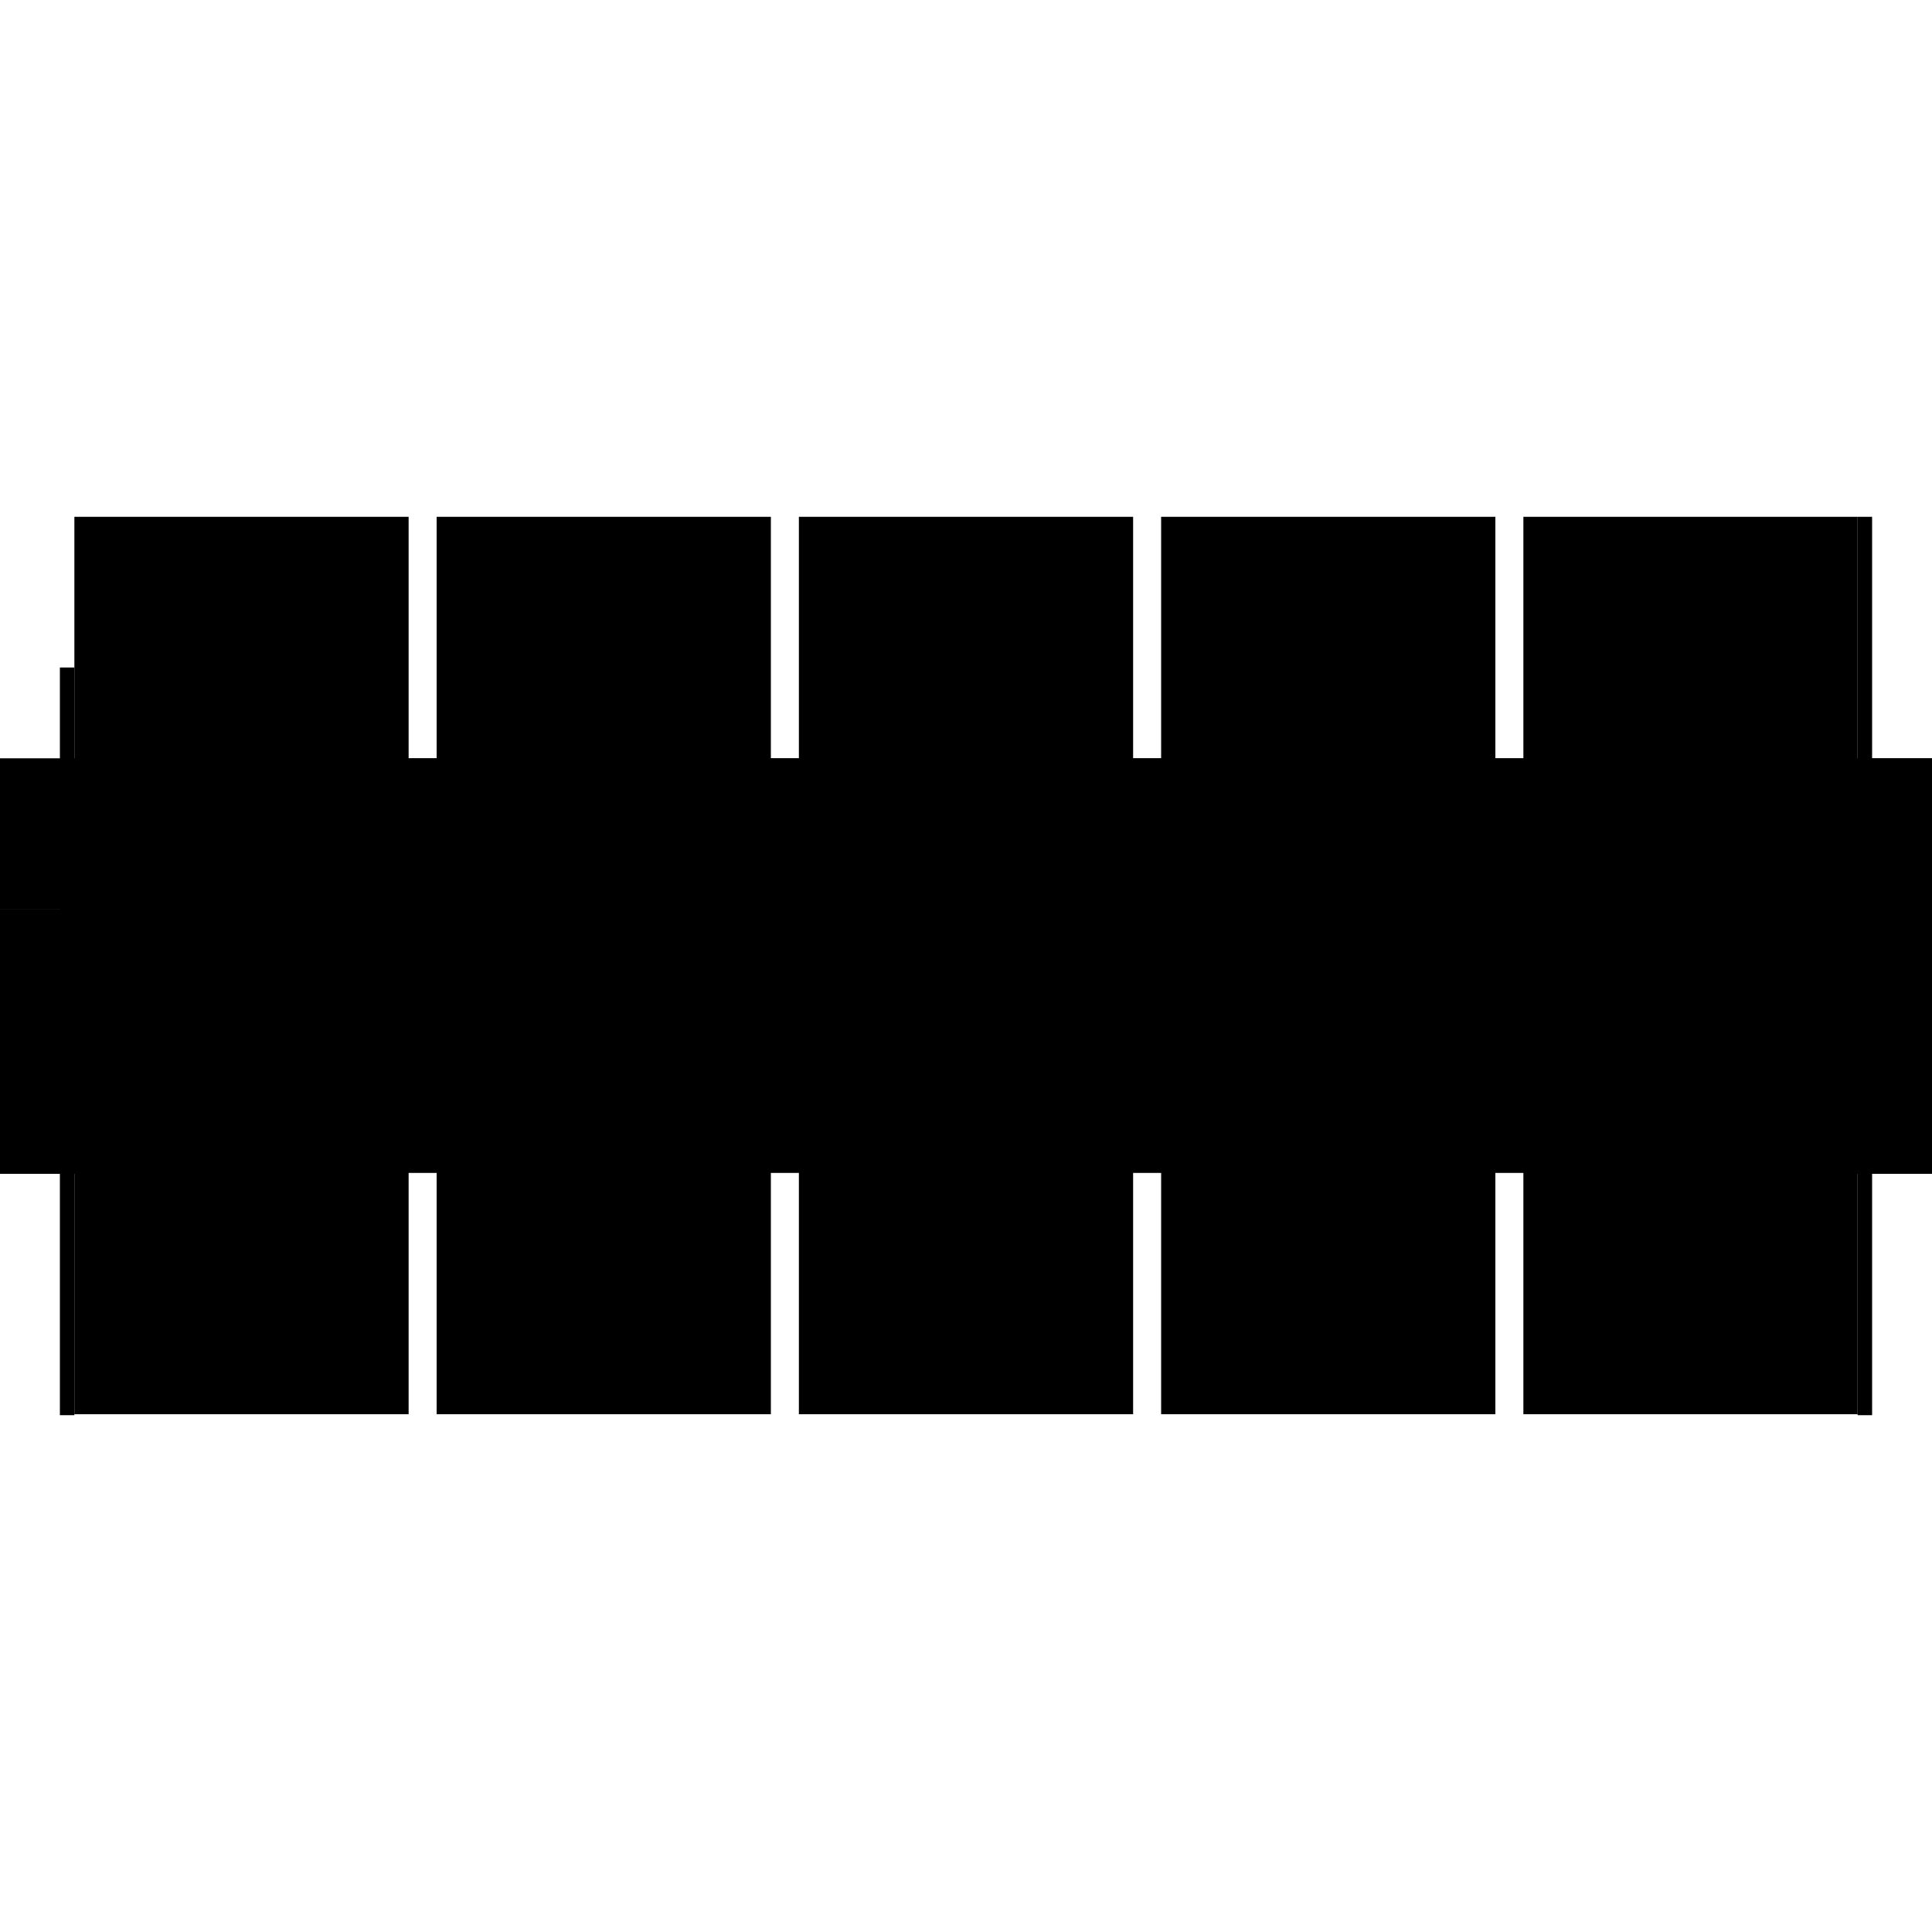
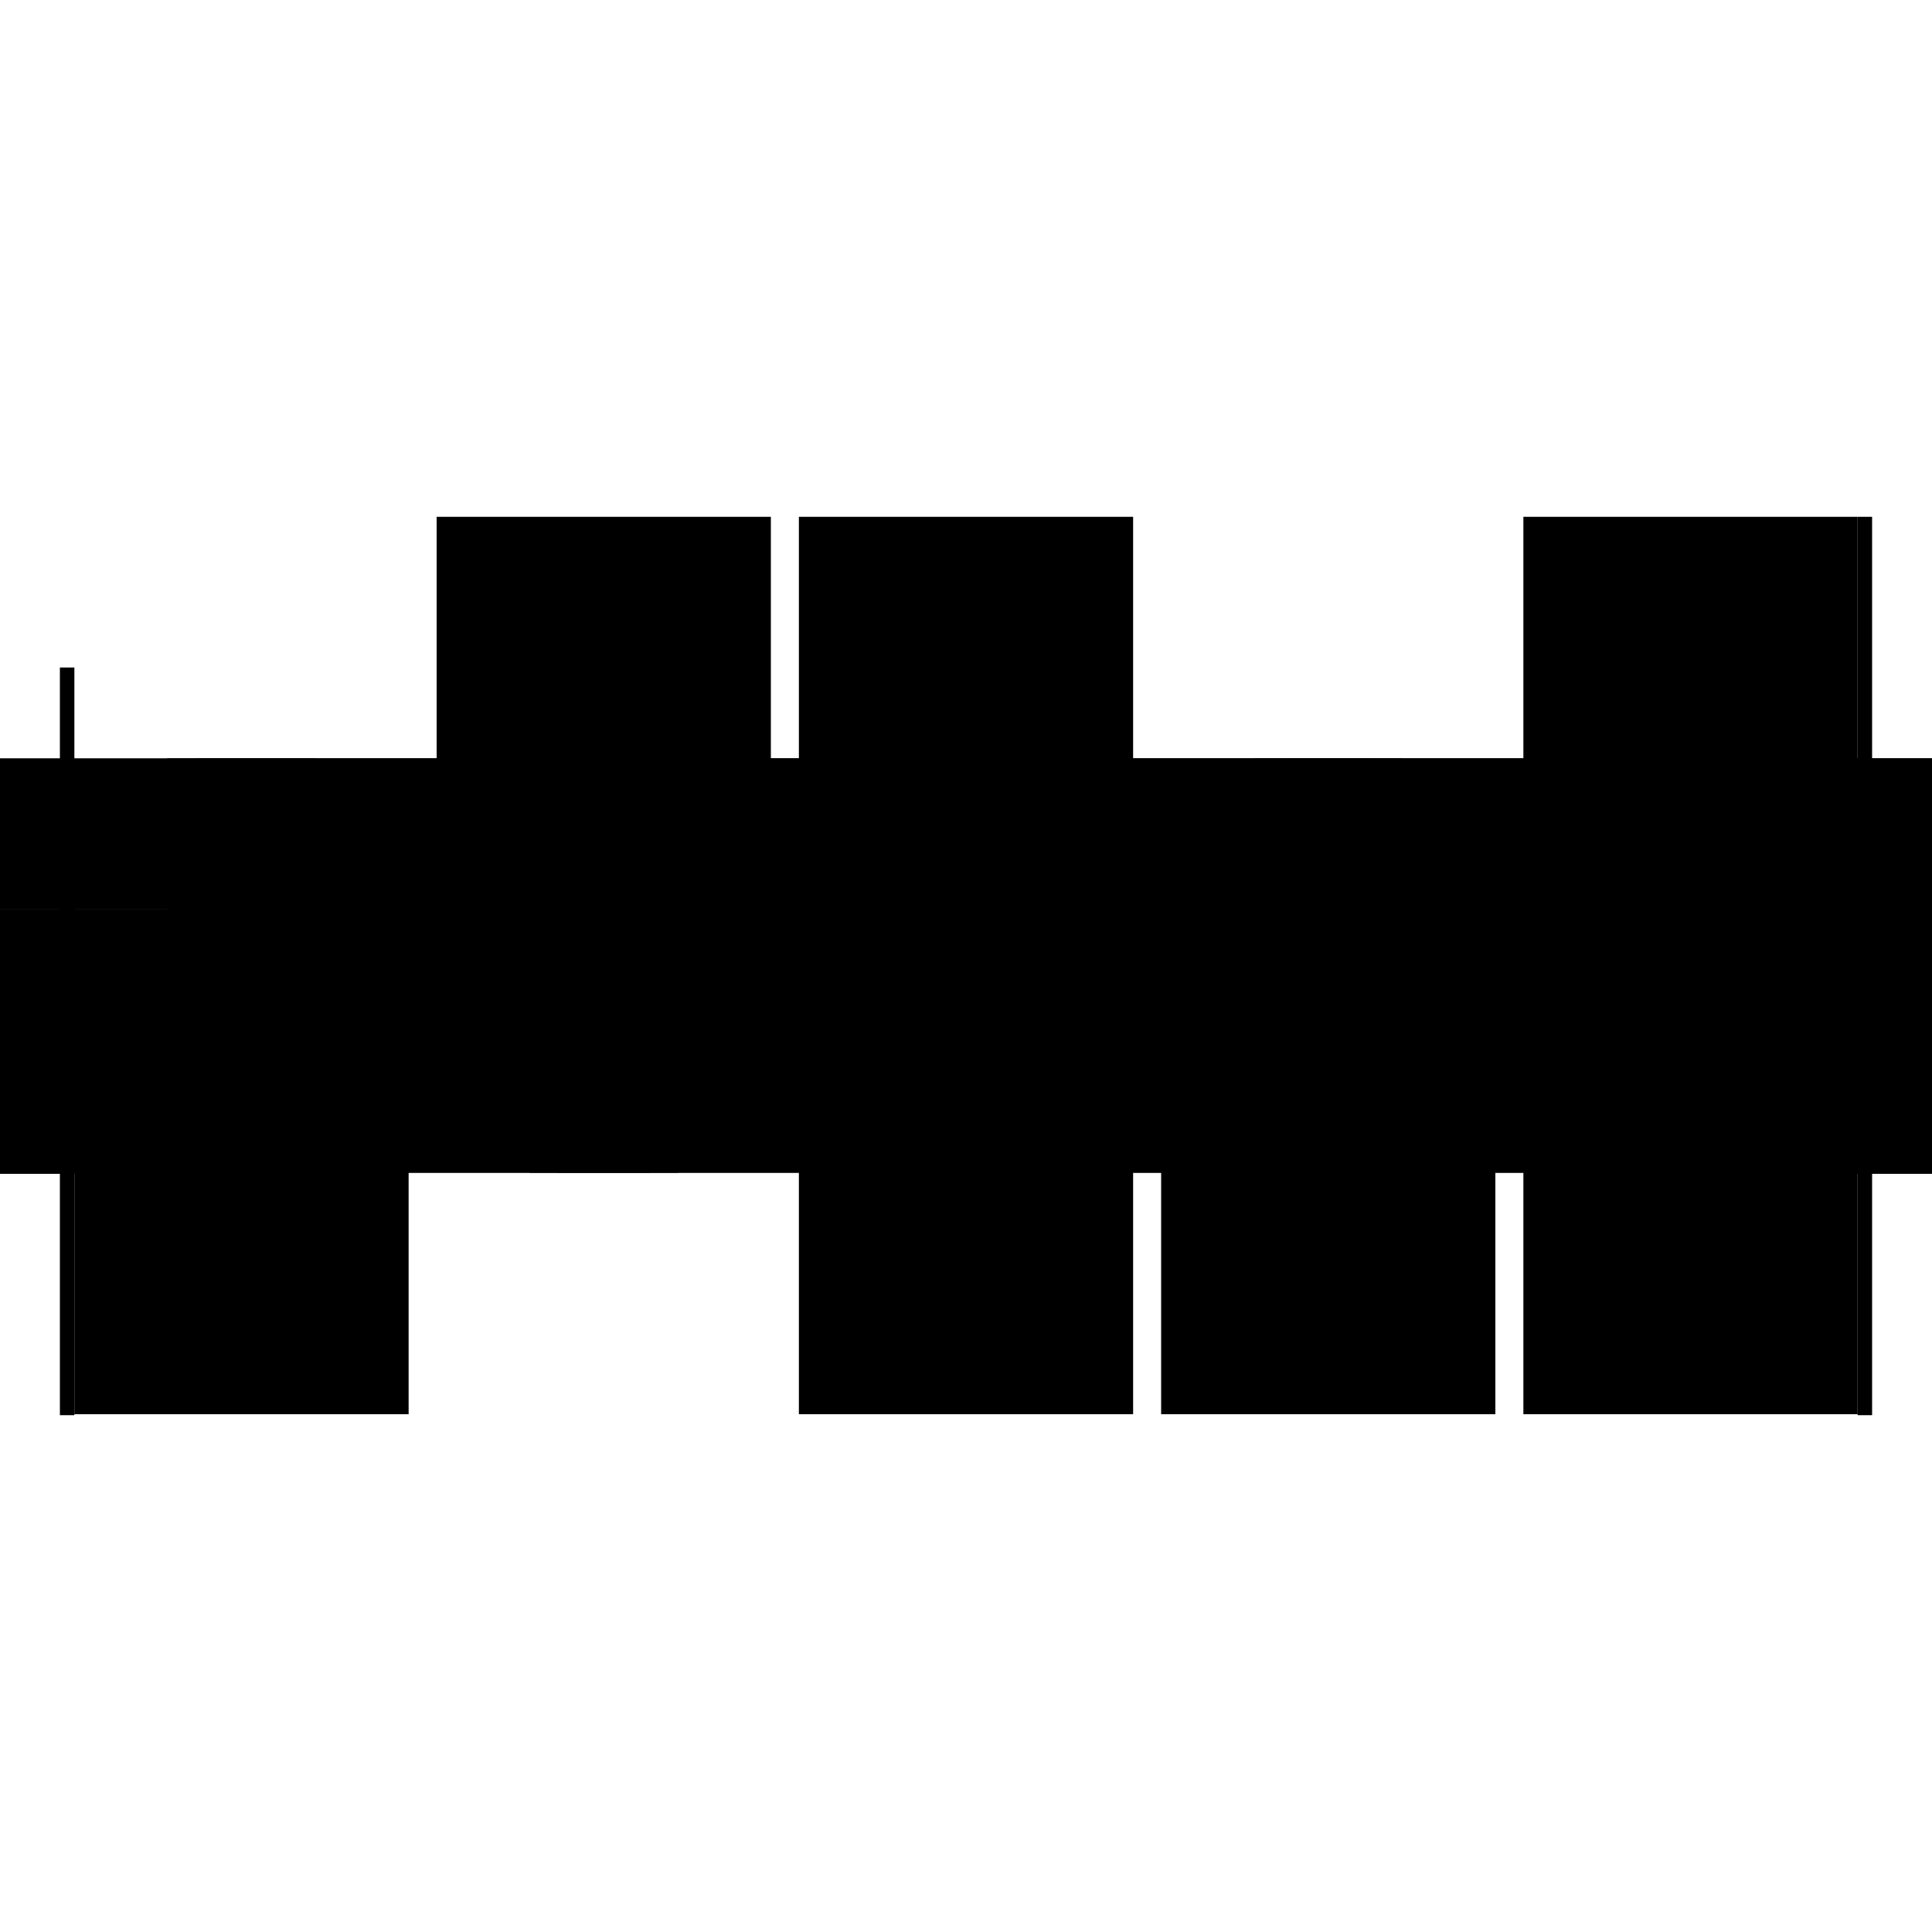
<svg xmlns="http://www.w3.org/2000/svg" baseProfile="full" height="100%" version="1.1" viewBox="-1,-1,2,2" width="100%">
  <defs>
    <style type="text/css">.vectorEffectClass {vector-effect: non-scaling-stroke;}</style>
  </defs>
  <line class="vectorEffectClass" fill="none" stroke="black" stroke-width="0.5" x1="0.938" x2="0.938" y1="0.215" y2="-0.215" />
  <line class="vectorEffectClass" fill="none" stroke="black" stroke-width="0.5" x1="-0.577" x2="-0.577" y1="0.214" y2="-0.215" />
  <line class="vectorEffectClass" fill="none" stroke="black" stroke-width="0.5" x1="-0.548" x2="-0.548" y1="0.214" y2="-0.215" />
  <line class="vectorEffectClass" fill="none" stroke="black" stroke-width="0.5" x1="-0.202" x2="-0.202" y1="0.214" y2="-0.215" />
  <line class="vectorEffectClass" fill="none" stroke="black" stroke-width="0.5" x1="-0.173" x2="-0.173" y1="0.214" y2="-0.215" />
  <line class="vectorEffectClass" fill="none" stroke="black" stroke-width="0.5" x1="0.173" x2="0.173" y1="0.214" y2="-0.215" />
  <line class="vectorEffectClass" fill="none" stroke="black" stroke-width="0.5" x1="0.202" x2="0.202" y1="0.214" y2="-0.215" />
  <line class="vectorEffectClass" fill="none" stroke="black" stroke-width="0.5" x1="0.548" x2="0.548" y1="0.214" y2="-0.215" />
  <line class="vectorEffectClass" fill="none" stroke="black" stroke-width="0.5" x1="0.923" x2="0.923" y1="0.214" y2="-0.215" />
  <line class="vectorEffectClass" fill="none" stroke="black" stroke-width="0.5" x1="0.577" x2="0.577" y1="0.214" y2="-0.215" />
  <line class="vectorEffectClass" fill="none" stroke="black" stroke-width="0.5" x1="-0.923" x2="-0.577" y1="0.214" y2="0.214" />
-   <line class="vectorEffectClass" fill="none" stroke="black" stroke-width="0.5" x1="-0.923" x2="-0.577" y1="-0.215" y2="-0.215" />
  <line class="vectorEffectClass" fill="none" stroke="black" stroke-width="0.5" x1="0.577" x2="0.923" y1="0.214" y2="0.214" />
  <line class="vectorEffectClass" fill="none" stroke="black" stroke-width="0.5" x1="0.577" x2="0.923" y1="-0.215" y2="-0.215" />
-   <line class="vectorEffectClass" fill="none" stroke="black" stroke-width="0.5" x1="-0.548" x2="-0.202" y1="0.214" y2="0.214" />
  <line class="vectorEffectClass" fill="none" stroke="black" stroke-width="0.5" x1="-0.548" x2="-0.202" y1="-0.215" y2="-0.215" />
  <line class="vectorEffectClass" fill="none" stroke="black" stroke-width="0.5" x1="0.202" x2="0.548" y1="0.214" y2="0.214" />
-   <line class="vectorEffectClass" fill="none" stroke="black" stroke-width="0.5" x1="0.202" x2="0.548" y1="-0.215" y2="-0.215" />
  <line class="vectorEffectClass" fill="none" stroke="black" stroke-width="0.5" x1="-0.173" x2="0.173" y1="0.214" y2="0.214" />
  <line class="vectorEffectClass" fill="none" stroke="black" stroke-width="0.5" x1="-0.173" x2="0.173" y1="-0.215" y2="-0.215" />
  <line class="vectorEffectClass" fill="none" stroke="black" stroke-width="0.5" x1="-0.938" x2="-0.938" y1="0.215" y2="-0.059" />
  <line class="vectorEffectClass" fill="none" stroke="black" stroke-width="0.5" x1="-0.923" x2="-0.923" y1="0.214" y2="-0.059" />
  <line class="vectorEffectClass" fill="none" stroke="black" stroke-width="0.5" x1="-0.923" x2="-0.923" y1="-0.059" y2="-0.215" />
  <line class="vectorEffectClass" fill="none" stroke="black" stroke-width="0.5" x1="-0.938" x2="-0.923" y1="0.215" y2="0.215" />
  <line class="vectorEffectClass" fill="none" stroke="black" stroke-width="0.5" x1="-0.938" x2="-0.923" y1="-0.059" y2="-0.059" />
  <line class="vectorEffectClass" fill="none" stroke="black" stroke-width="0.5" x1="0.923" x2="0.938" y1="0.215" y2="0.215" />
  <line class="vectorEffectClass" fill="none" stroke="black" stroke-width="0.5" x1="0.923" x2="0.938" y1="-0.215" y2="-0.215" />
  <line class="vectorEffectClass" fill="none" stroke="black" stroke-width="0.5" x1="-0.923" x2="-0.923" y1="0.215" y2="0.214" />
  <line class="vectorEffectClass" fill="none" stroke="black" stroke-width="0.5" x1="0.923" x2="0.923" y1="0.215" y2="0.214" />
</svg>